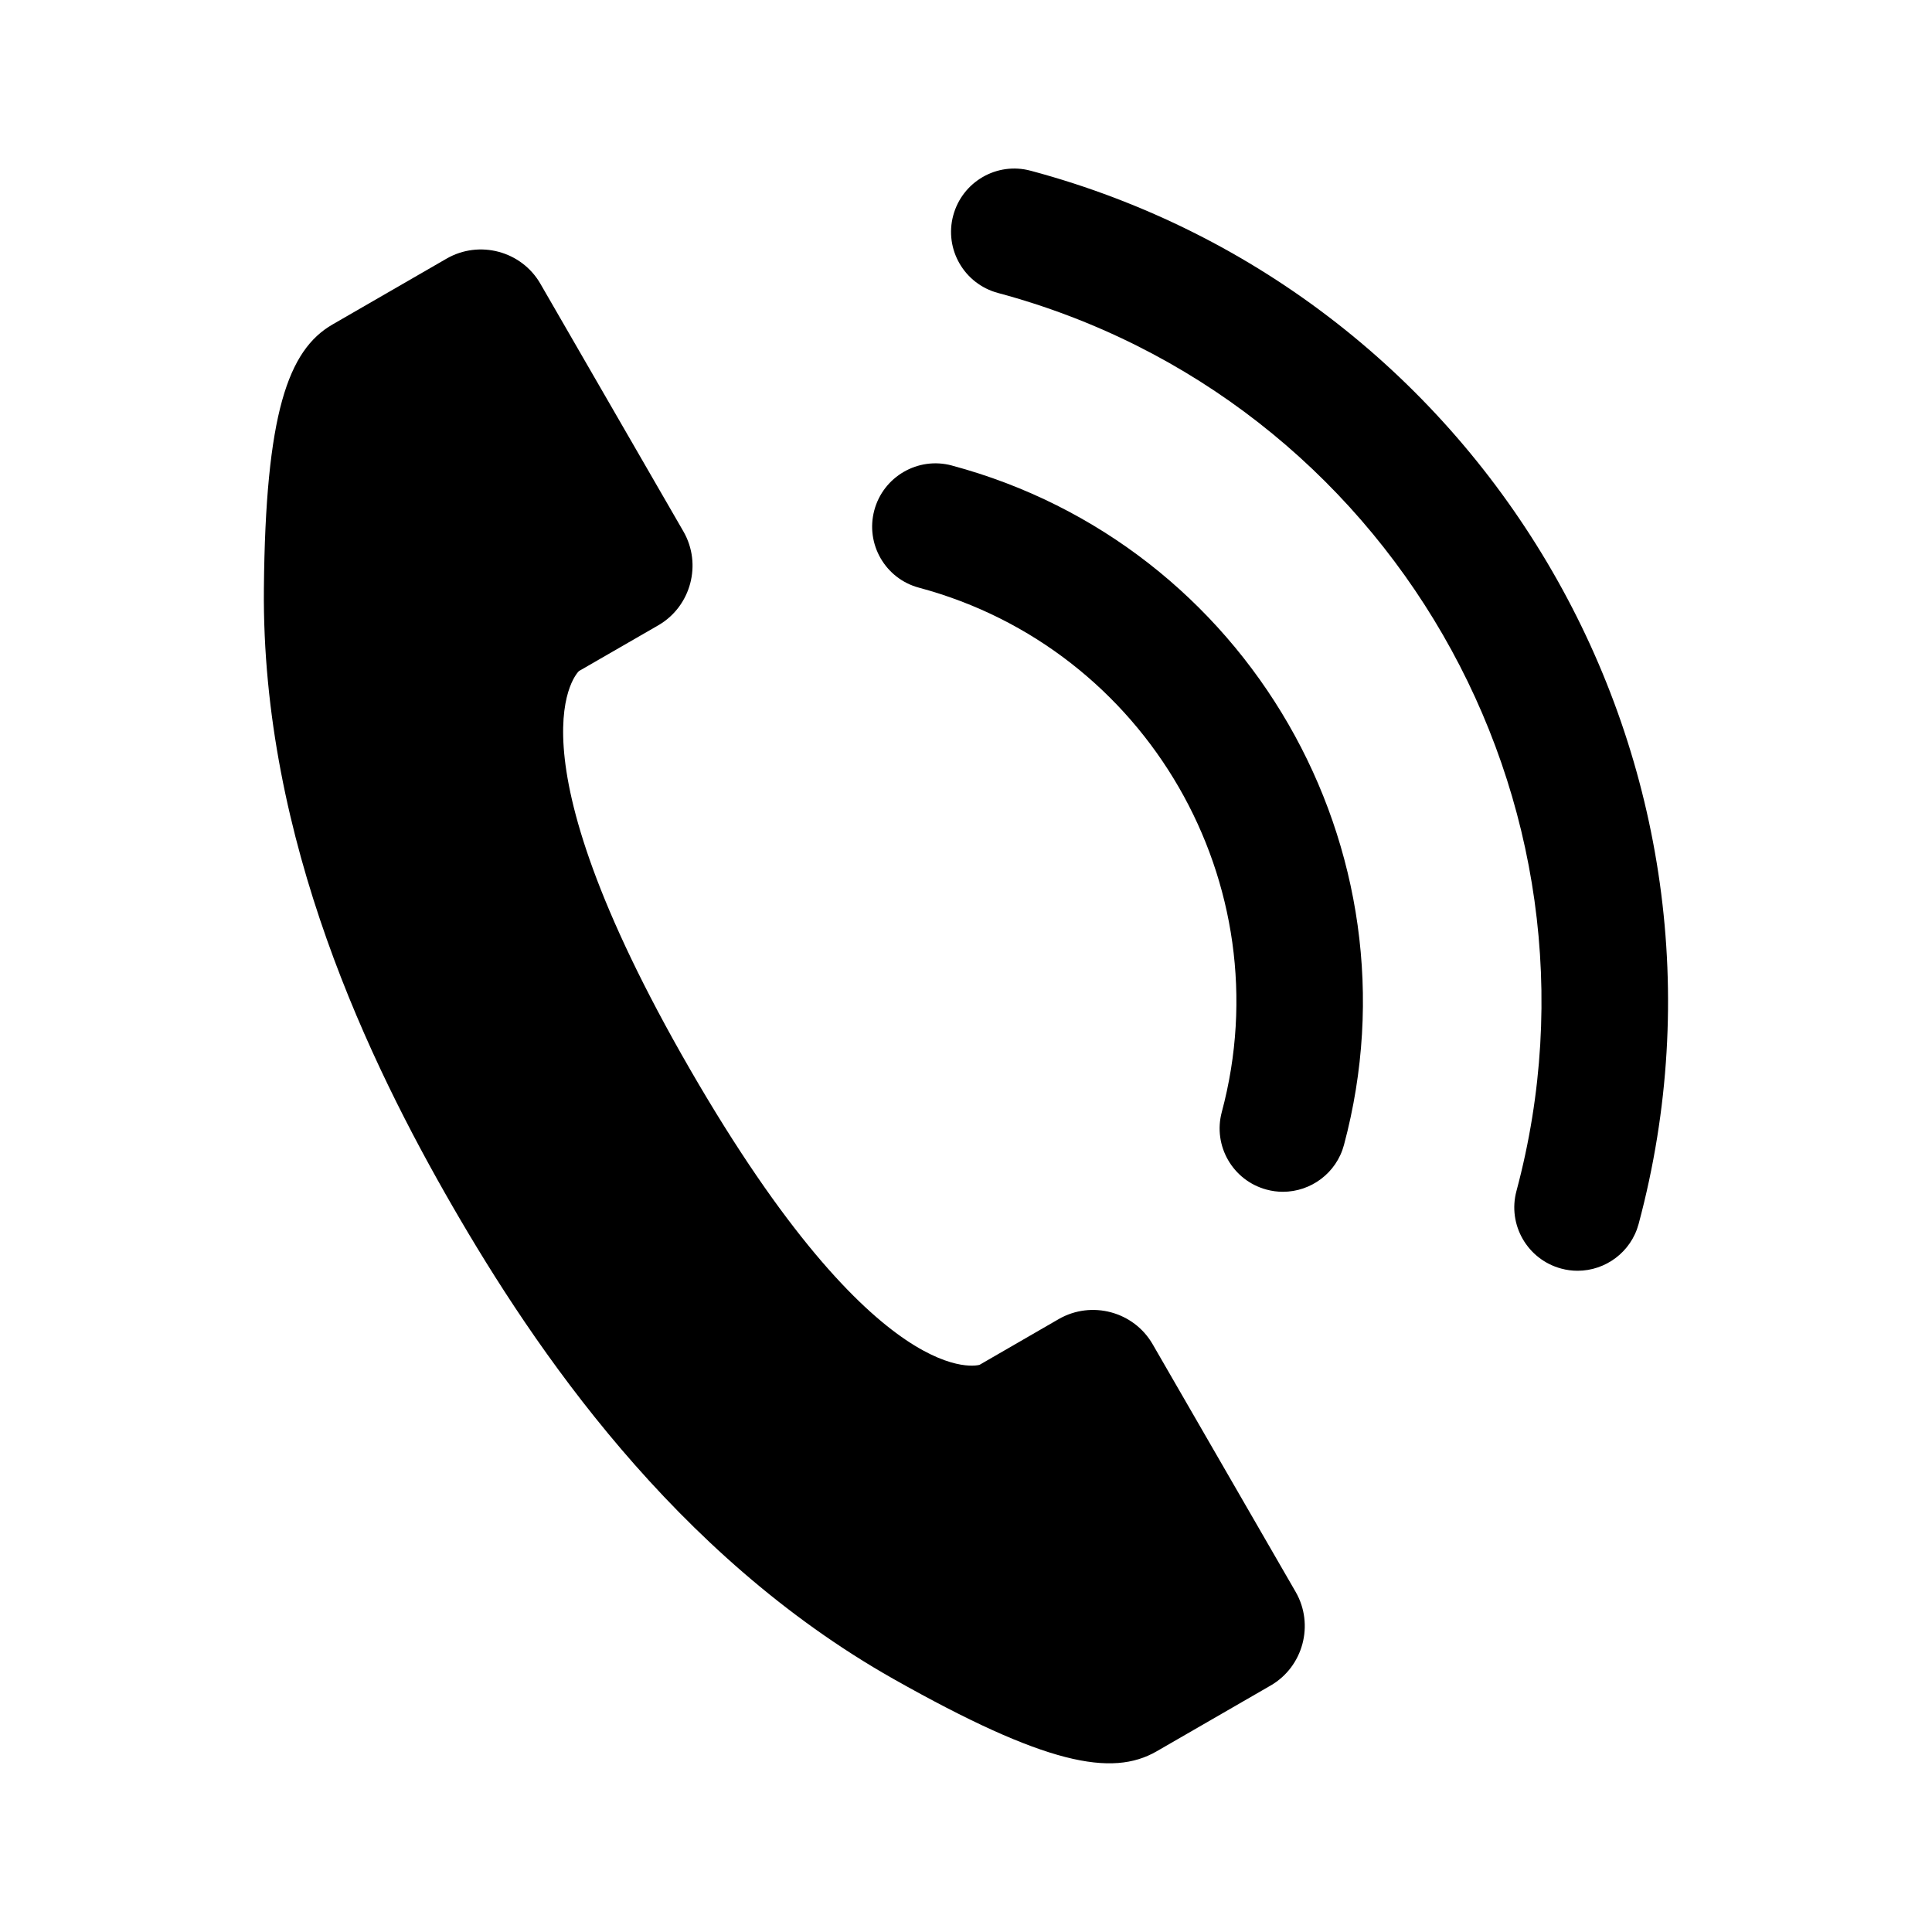
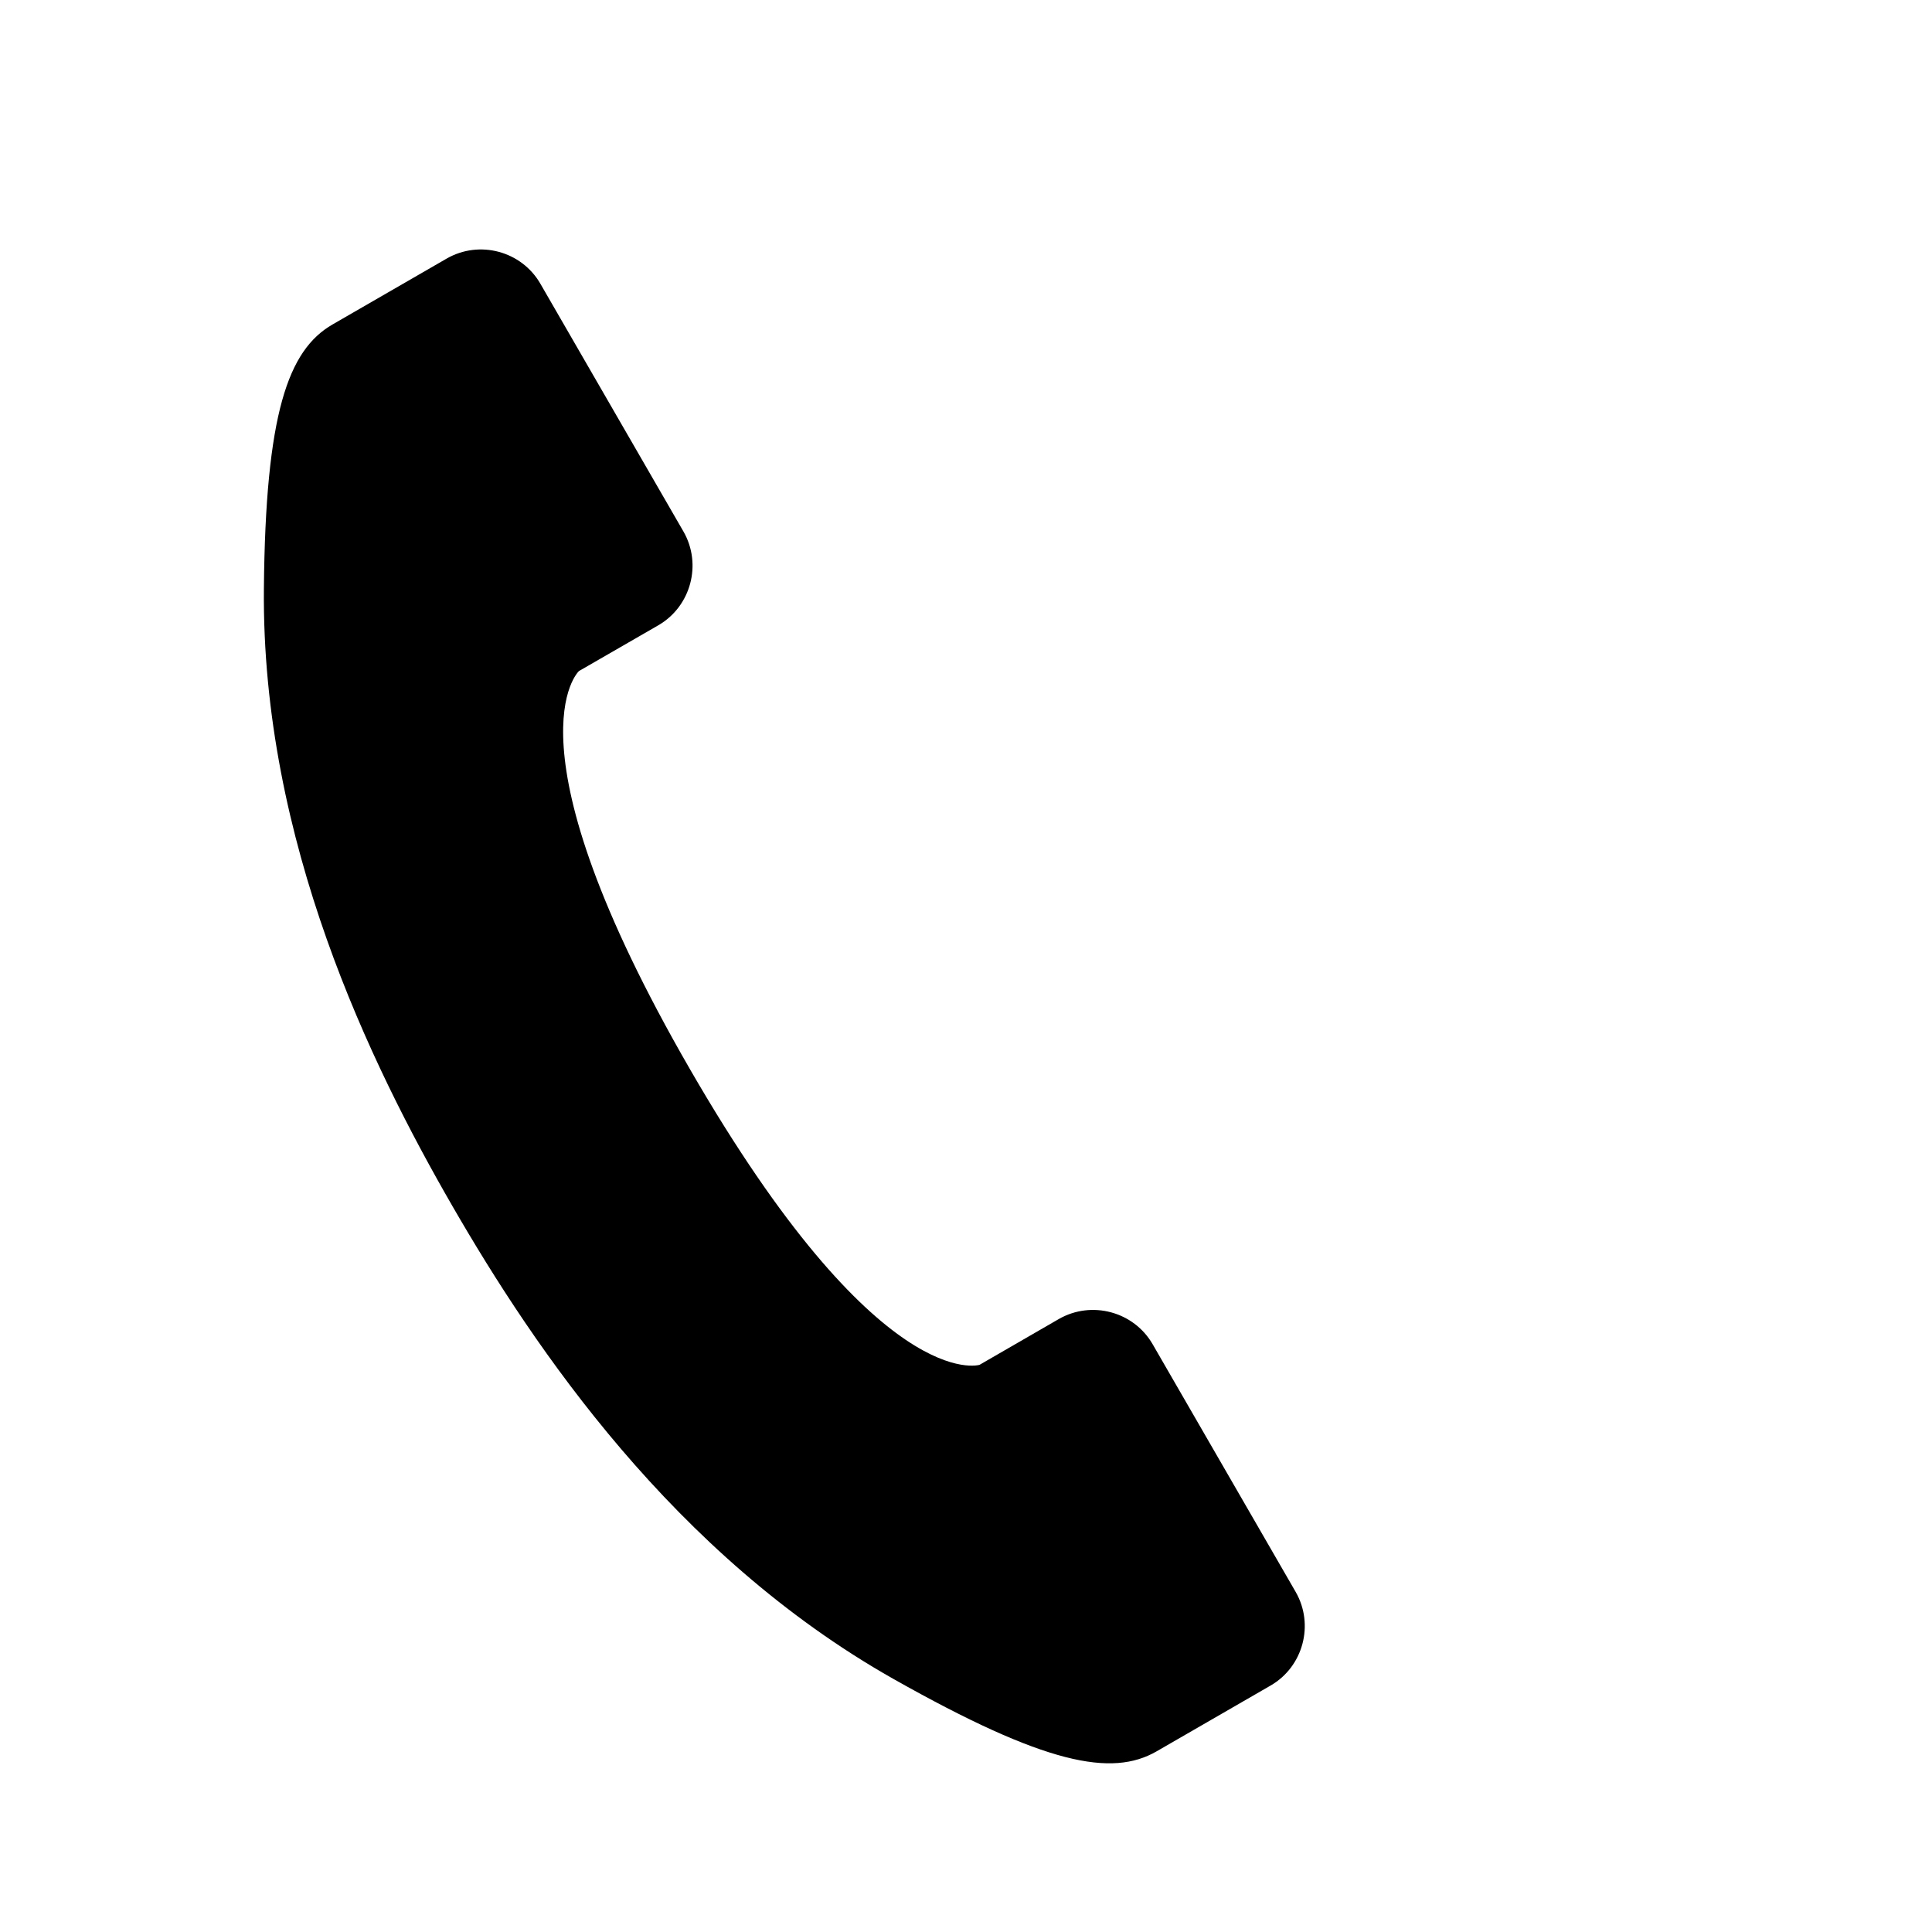
<svg xmlns="http://www.w3.org/2000/svg" fill="#000000" width="800px" height="800px" version="1.1" viewBox="144 144 512 512">
  <g>
    <path d="m449.46 500.23c-5.008-8.676-16.184-11.652-24.859-6.676l-21.004 12.137s-26.672 8.391-76.723-78.297c-50.035-86.656-29.441-105.56-29.441-105.56l21.02-12.121c8.66-5.008 11.652-16.199 6.66-24.875l-37.91-65.652c-5.008-8.676-16.184-11.652-24.859-6.644 0 0-18.391 10.613-30.195 17.43-11.824 6.801-17.789 23.617-18.215 70.016-0.629 66.914 28.371 126.23 50.02 163.74 21.648 37.488 58.535 92.246 116.77 125.18 40.398 22.812 57.938 26.039 69.777 19.223 11.824-6.832 30.195-17.43 30.195-17.43 8.66-4.977 11.668-16.168 6.66-24.844z" />
-     <path d="m396.23 267.36c-8.926-2.394-18.137 2.93-20.531 11.871-2.394 8.941 2.914 18.137 11.855 20.516 60.426 16.199 96.418 78.531 80.23 138.96-2.394 8.941 2.914 18.137 11.855 20.547 1.449 0.395 2.914 0.582 4.344 0.582 7.398 0 14.184-4.945 16.184-12.422 20.977-78.328-25.656-159.08-103.94-180.05z" />
-     <path d="m417.14 189.25c-8.945-2.426-18.137 2.926-20.531 11.871-2.394 8.941 2.914 18.105 11.855 20.516 103.5 27.742 165.14 134.5 137.41 238-2.394 8.941 2.914 18.137 11.855 20.547 1.449 0.395 2.914 0.582 4.344 0.582 7.398 0 14.184-4.945 16.184-12.422 32.531-121.38-39.75-246.59-161.12-279.1z" />
+     <path d="m417.14 189.25z" />
  </g>
</svg>